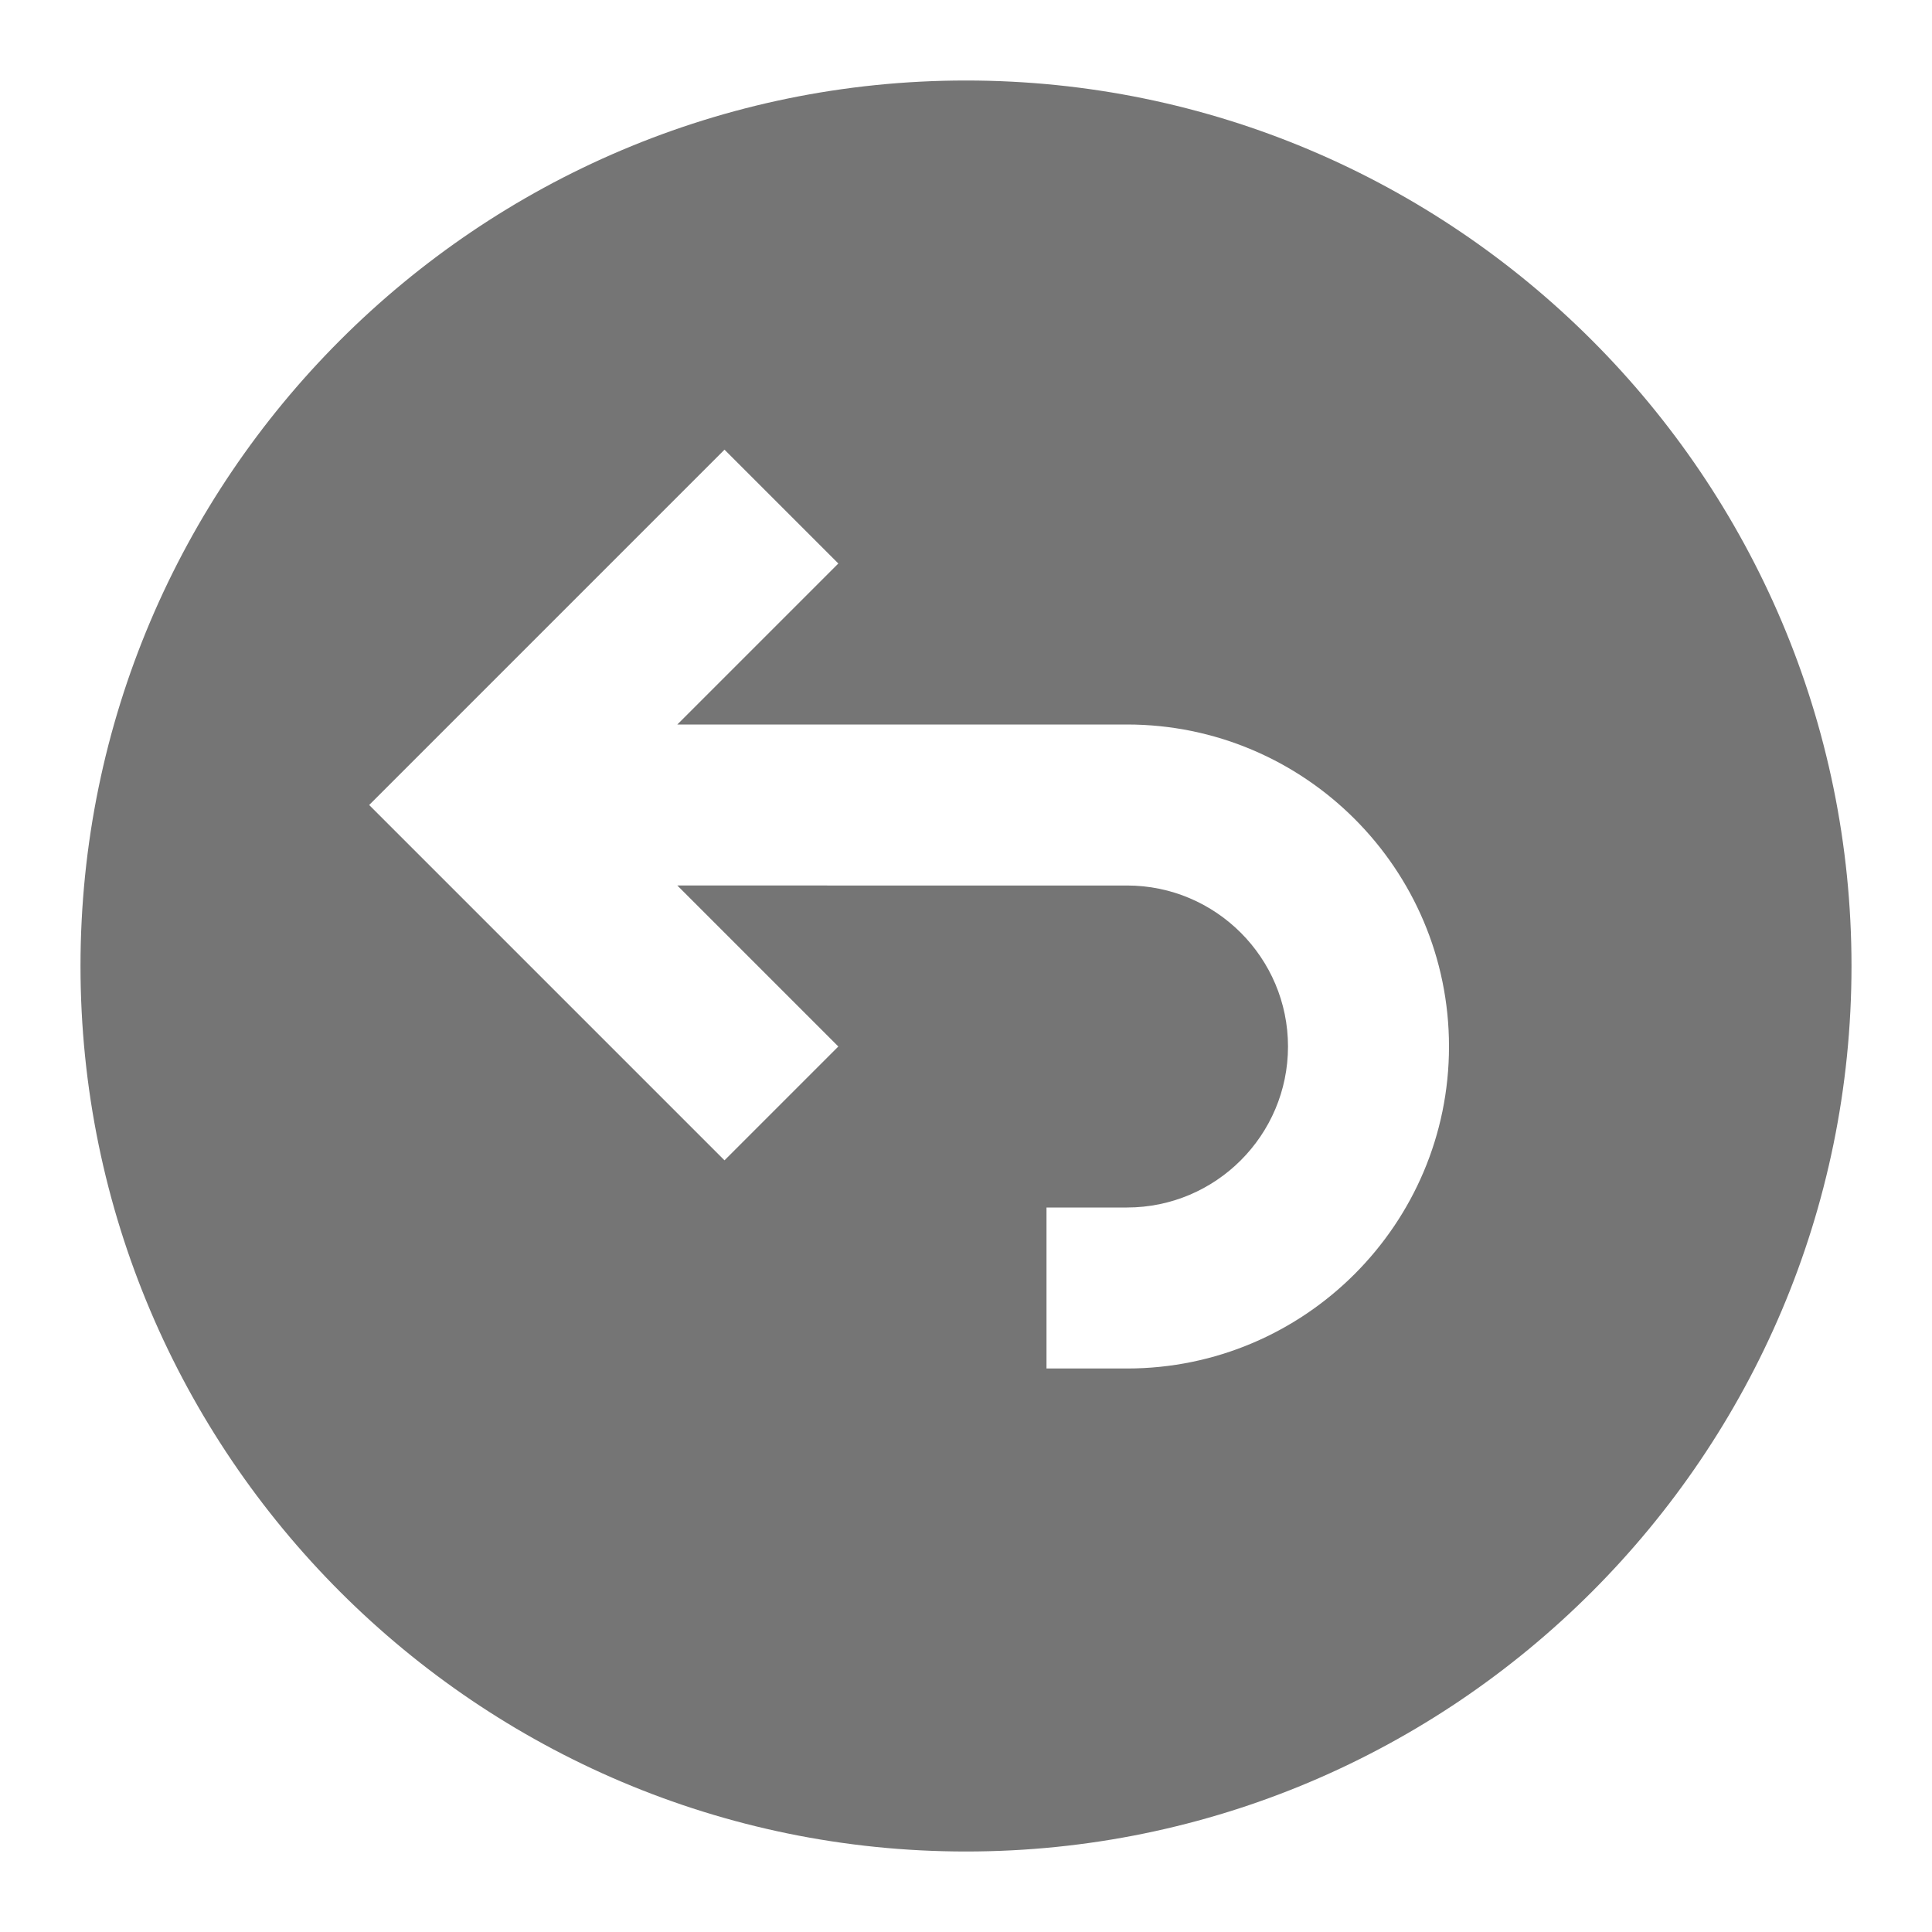
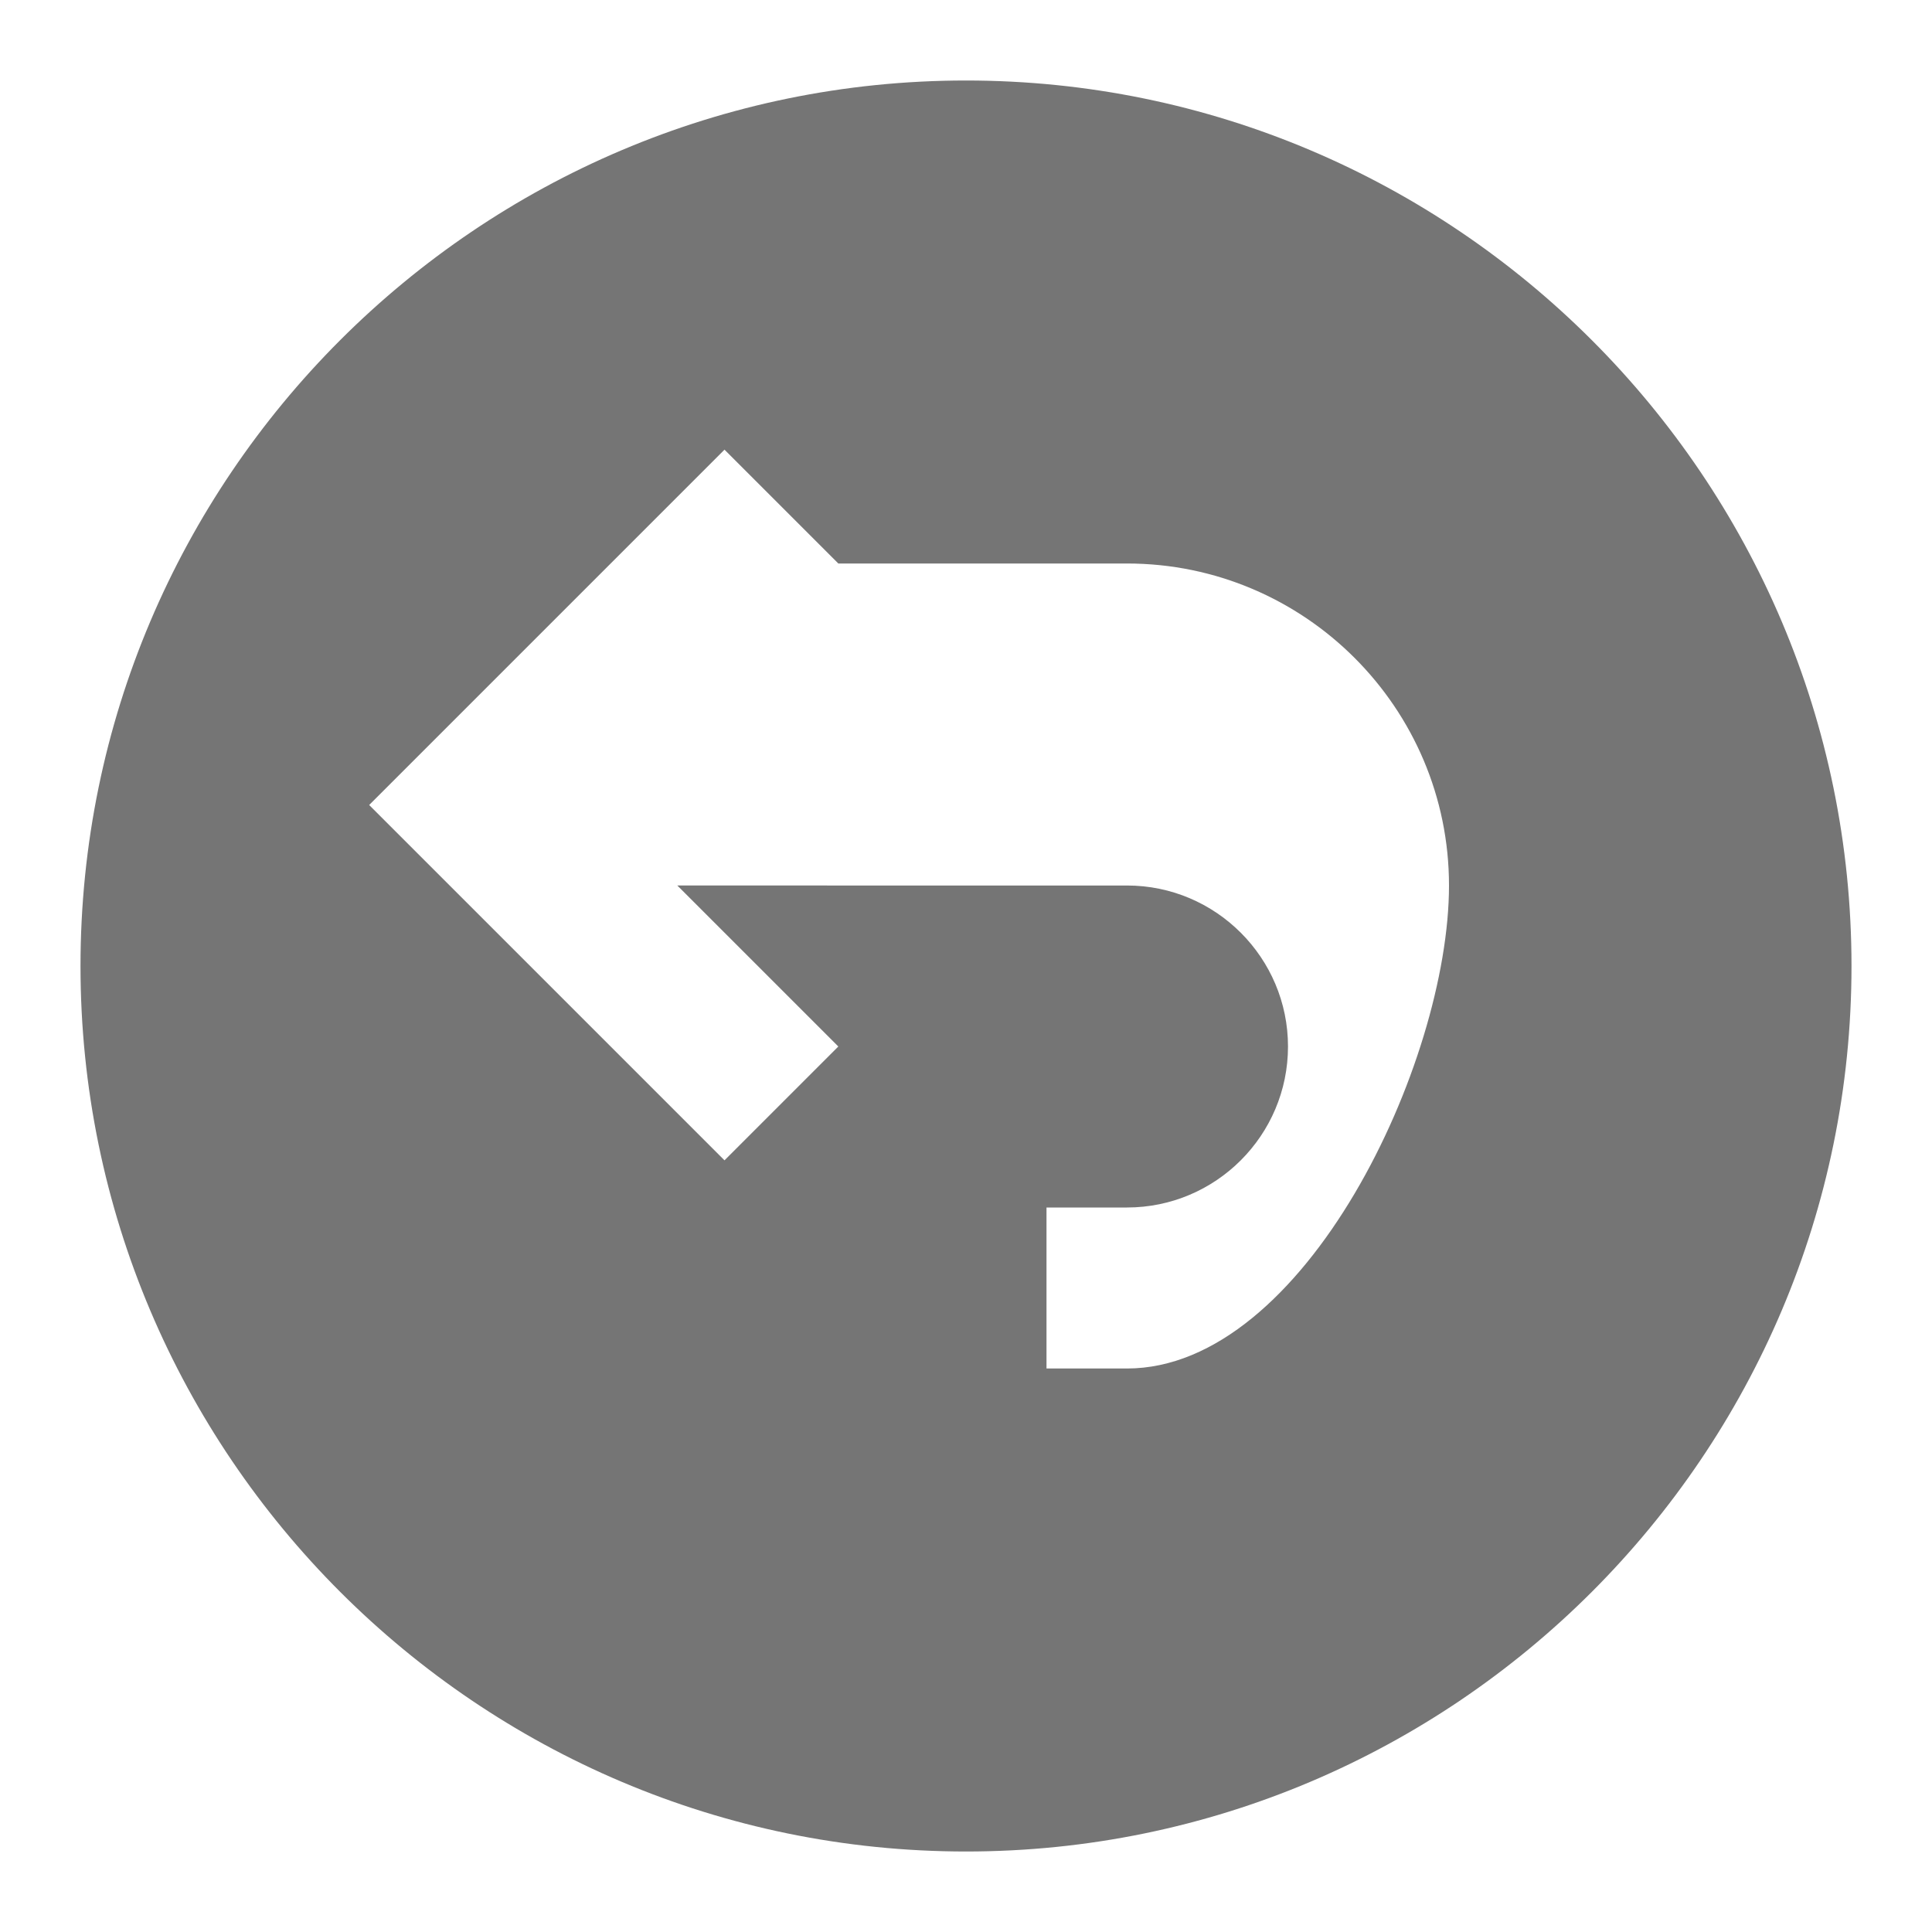
<svg xmlns="http://www.w3.org/2000/svg" version="1.1" x="0px" y="0px" width="24px" height="24px" viewBox="0 0 24 24" enable-background="new 0 0 24 24" xml:space="preserve">
  <g id="Frames-24px">
-     <rect fill="none" width="24" height="24" />
-   </g>
+     </g>
  <g id="Solid">
-     <path fill="#757575" d="M12,1C5.935,1,1,5.935,1,12c0,6.066,4.935,11,11,11s11-4.934,11-11C23,5.935,18.065,1,12,1z M14,17h-1v-2h1   c1.103,0,2-0.897,2-2c0-1.102-0.897-2-2-2H8.414l2,2L9,14.414L4.586,10L9,5.586L10.414,7l-2,2H14c2.206,0,4,1.794,4,4   S16.206,17,14,17z" />
+     <path fill="#757575" d="M12,1C5.935,1,1,5.935,1,12c0,6.066,4.935,11,11,11s11-4.934,11-11C23,5.935,18.065,1,12,1z M14,17h-1v-2h1   c1.103,0,2-0.897,2-2c0-1.102-0.897-2-2-2H8.414l2,2L9,14.414L4.586,10L9,5.586L10.414,7H14c2.206,0,4,1.794,4,4   S16.206,17,14,17z" />
  </g>
</svg>